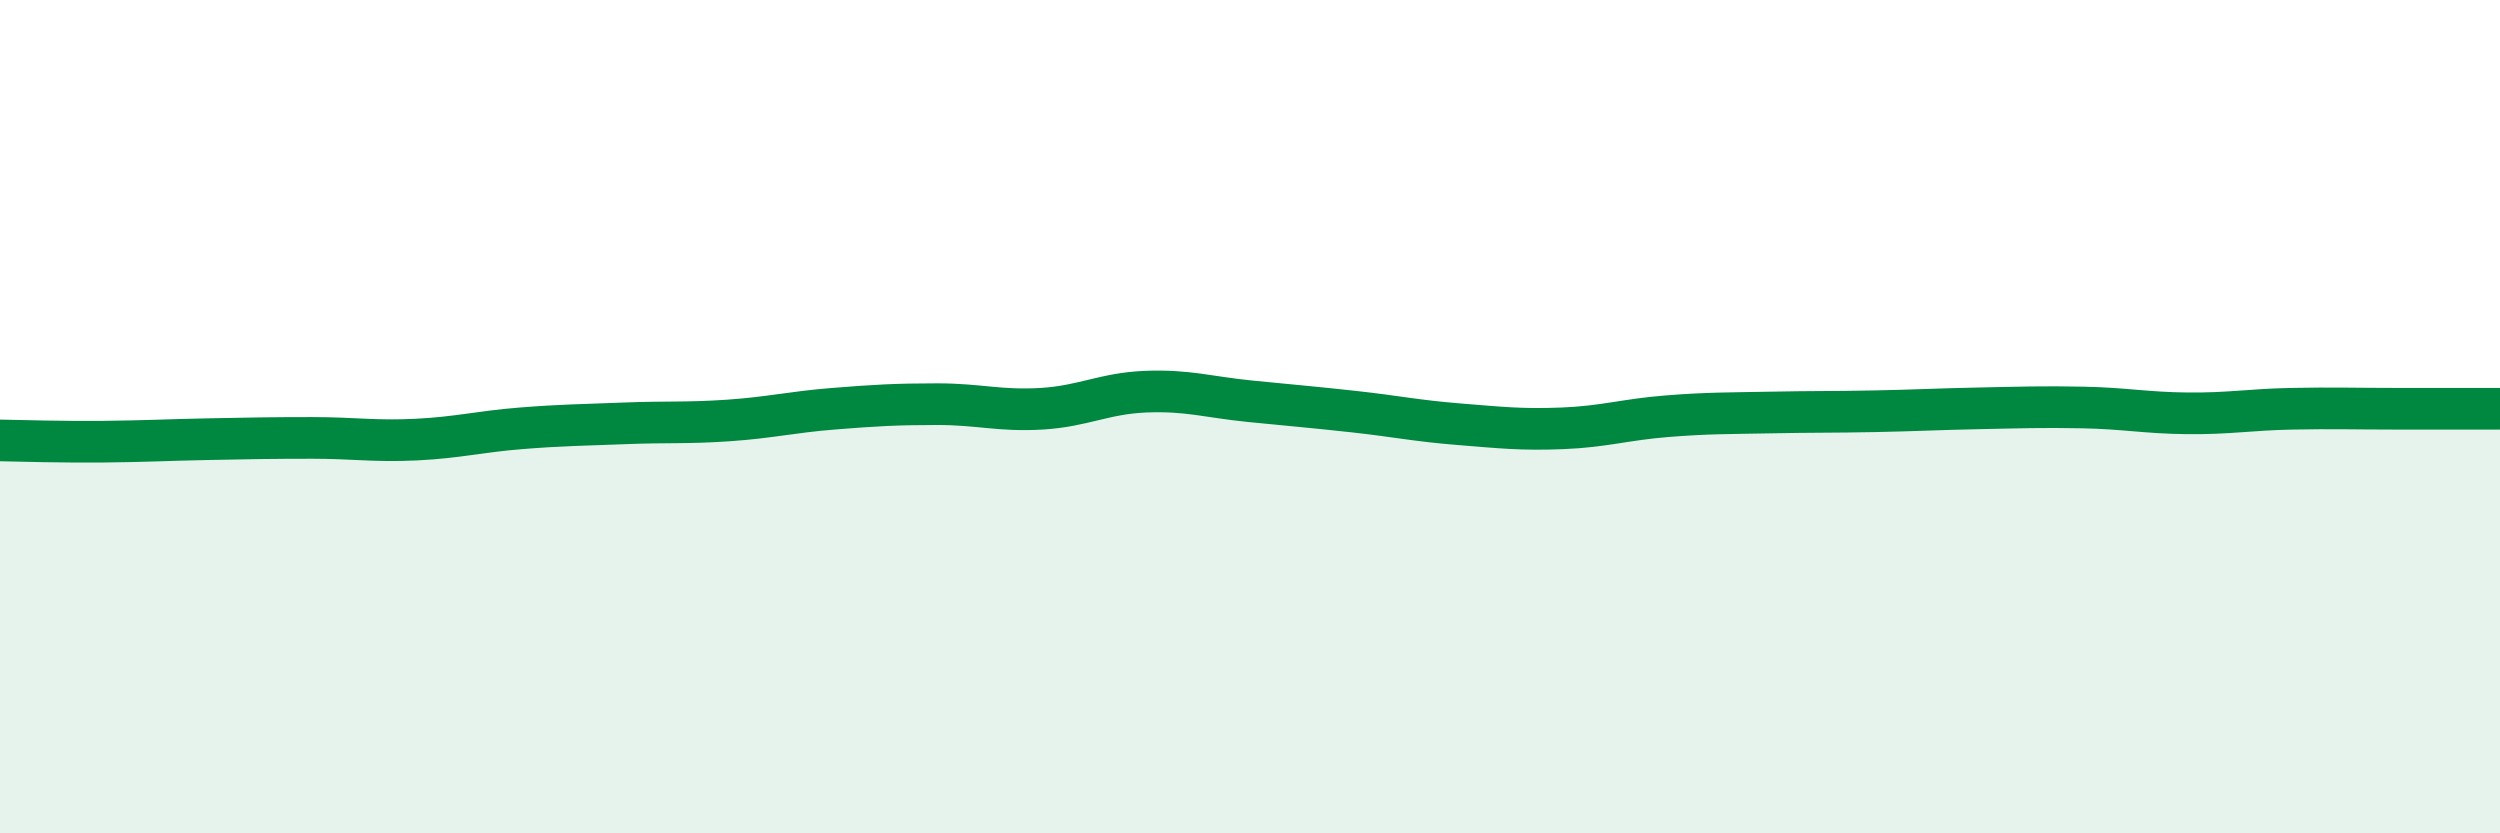
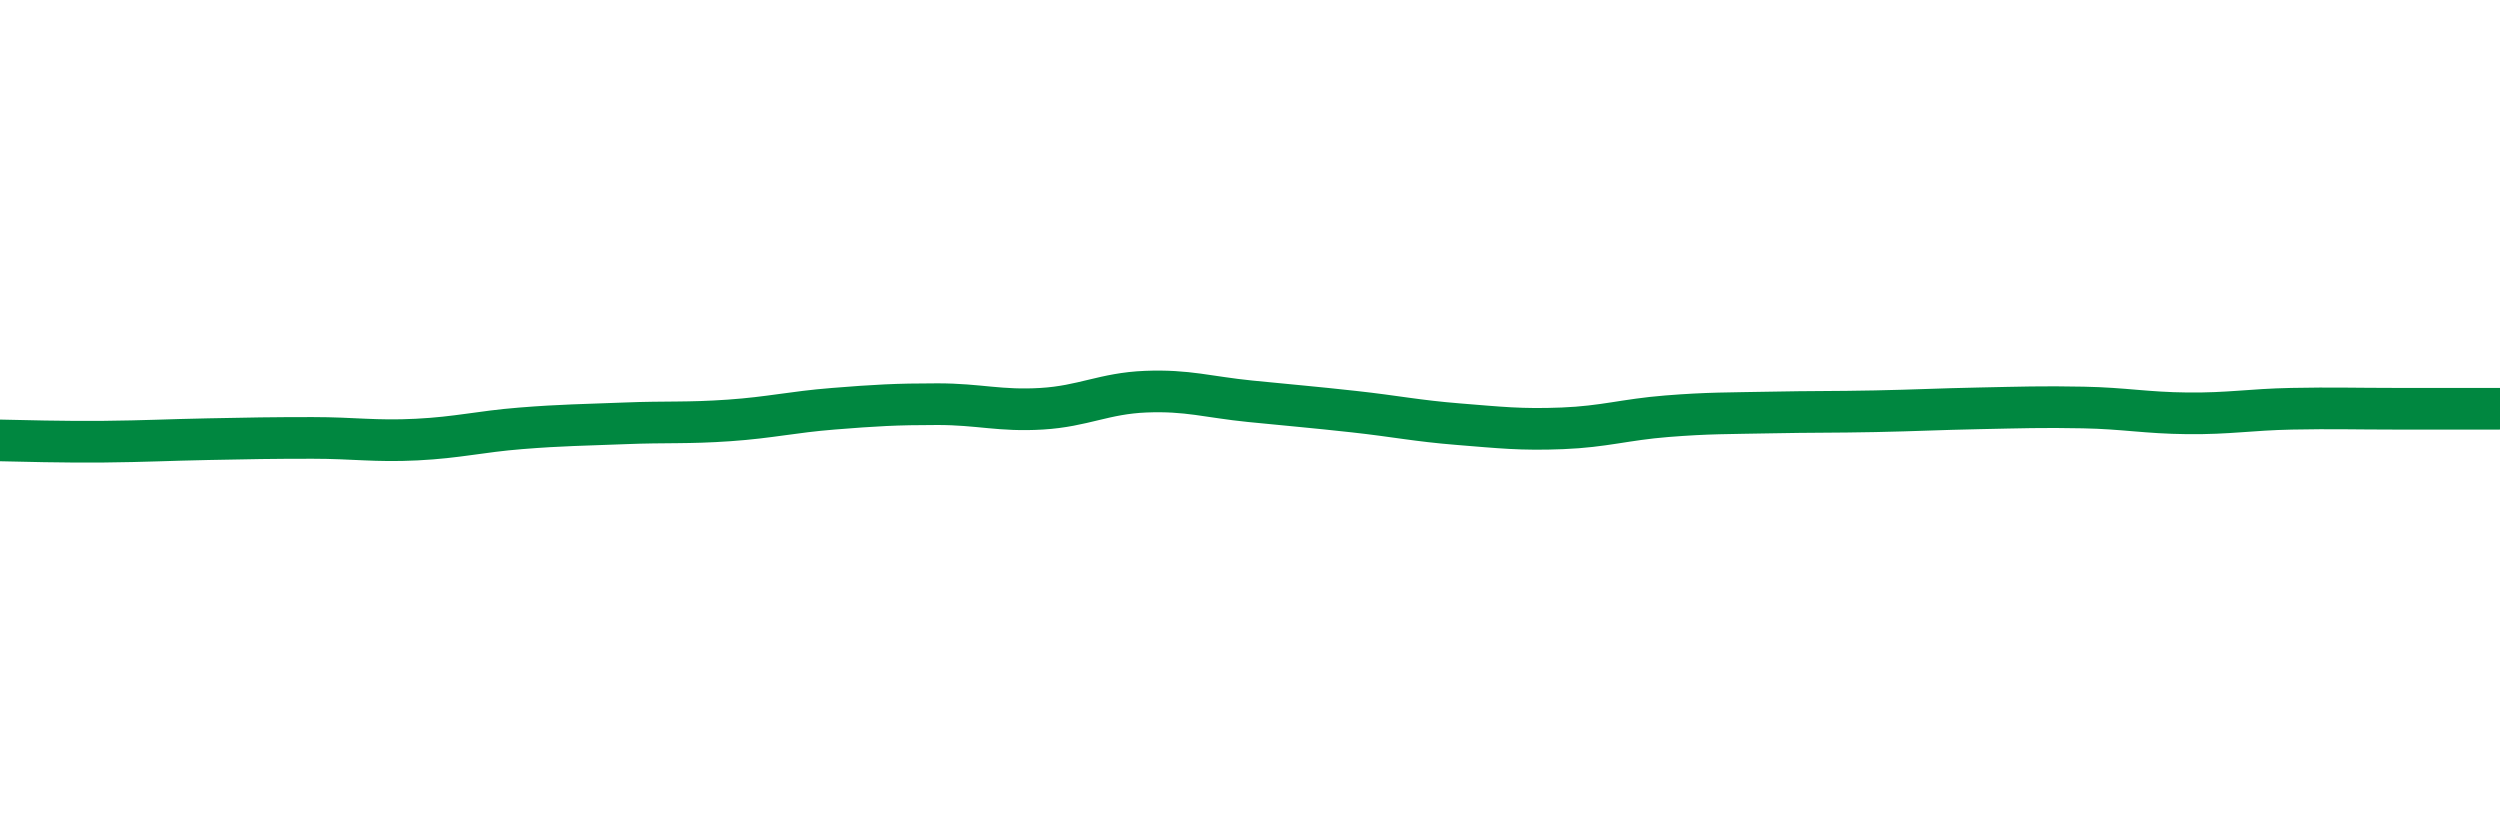
<svg xmlns="http://www.w3.org/2000/svg" width="60" height="20" viewBox="0 0 60 20">
-   <path d="M 0,10.57 C 0.5,10.58 1.5,10.61 2.5,10.6 C 3.5,10.59 4,10.56 5,10.54 C 6,10.52 6.5,10.51 7.5,10.51 C 8.5,10.51 9,10.6 10,10.55 C 11,10.5 11.5,10.36 12.5,10.28 C 13.5,10.2 14,10.2 15,10.16 C 16,10.12 16.5,10.16 17.5,10.09 C 18.5,10.02 19,9.89 20,9.81 C 21,9.73 21.5,9.7 22.5,9.7 C 23.5,9.7 24,9.87 25,9.81 C 26,9.75 26.5,9.44 27.5,9.4 C 28.5,9.36 29,9.53 30,9.63 C 31,9.73 31.5,9.77 32.5,9.88 C 33.5,9.99 34,10.1 35,10.18 C 36,10.26 36.5,10.32 37.5,10.28 C 38.5,10.24 39,10.07 40,9.99 C 41,9.91 41.5,9.92 42.5,9.9 C 43.5,9.88 44,9.89 45,9.87 C 46,9.85 46.5,9.82 47.5,9.8 C 48.5,9.78 49,9.76 50,9.78 C 51,9.8 51.5,9.91 52.5,9.92 C 53.5,9.93 54,9.83 55,9.81 C 56,9.79 56.5,9.81 57.5,9.81 C 58.5,9.81 59.5,9.81 60,9.81L60 20L0 20Z" fill="#008740" opacity="0.1" stroke-linecap="round" stroke-linejoin="round" />
  <path d="M 0,10.57 C 0.5,10.58 1.5,10.61 2.5,10.6 C 3.5,10.59 4,10.56 5,10.54 C 6,10.52 6.5,10.51 7.5,10.51 C 8.5,10.51 9,10.6 10,10.55 C 11,10.5 11.5,10.36 12.5,10.28 C 13.5,10.2 14,10.2 15,10.16 C 16,10.12 16.5,10.16 17.5,10.09 C 18.5,10.02 19,9.89 20,9.81 C 21,9.73 21.5,9.7 22.5,9.7 C 23.5,9.7 24,9.87 25,9.81 C 26,9.75 26.5,9.44 27.5,9.4 C 28.5,9.36 29,9.53 30,9.63 C 31,9.73 31.5,9.77 32.5,9.88 C 33.5,9.99 34,10.1 35,10.18 C 36,10.26 36.5,10.32 37.5,10.28 C 38.5,10.24 39,10.07 40,9.99 C 41,9.91 41.5,9.92 42.5,9.9 C 43.5,9.88 44,9.89 45,9.87 C 46,9.85 46.5,9.82 47.5,9.8 C 48.5,9.78 49,9.76 50,9.78 C 51,9.8 51.5,9.91 52.5,9.92 C 53.5,9.93 54,9.83 55,9.81 C 56,9.79 56.5,9.81 57.5,9.81 C 58.5,9.81 59.5,9.81 60,9.81" stroke="#008740" stroke-width="1" fill="none" stroke-linecap="round" stroke-linejoin="round" />
</svg>